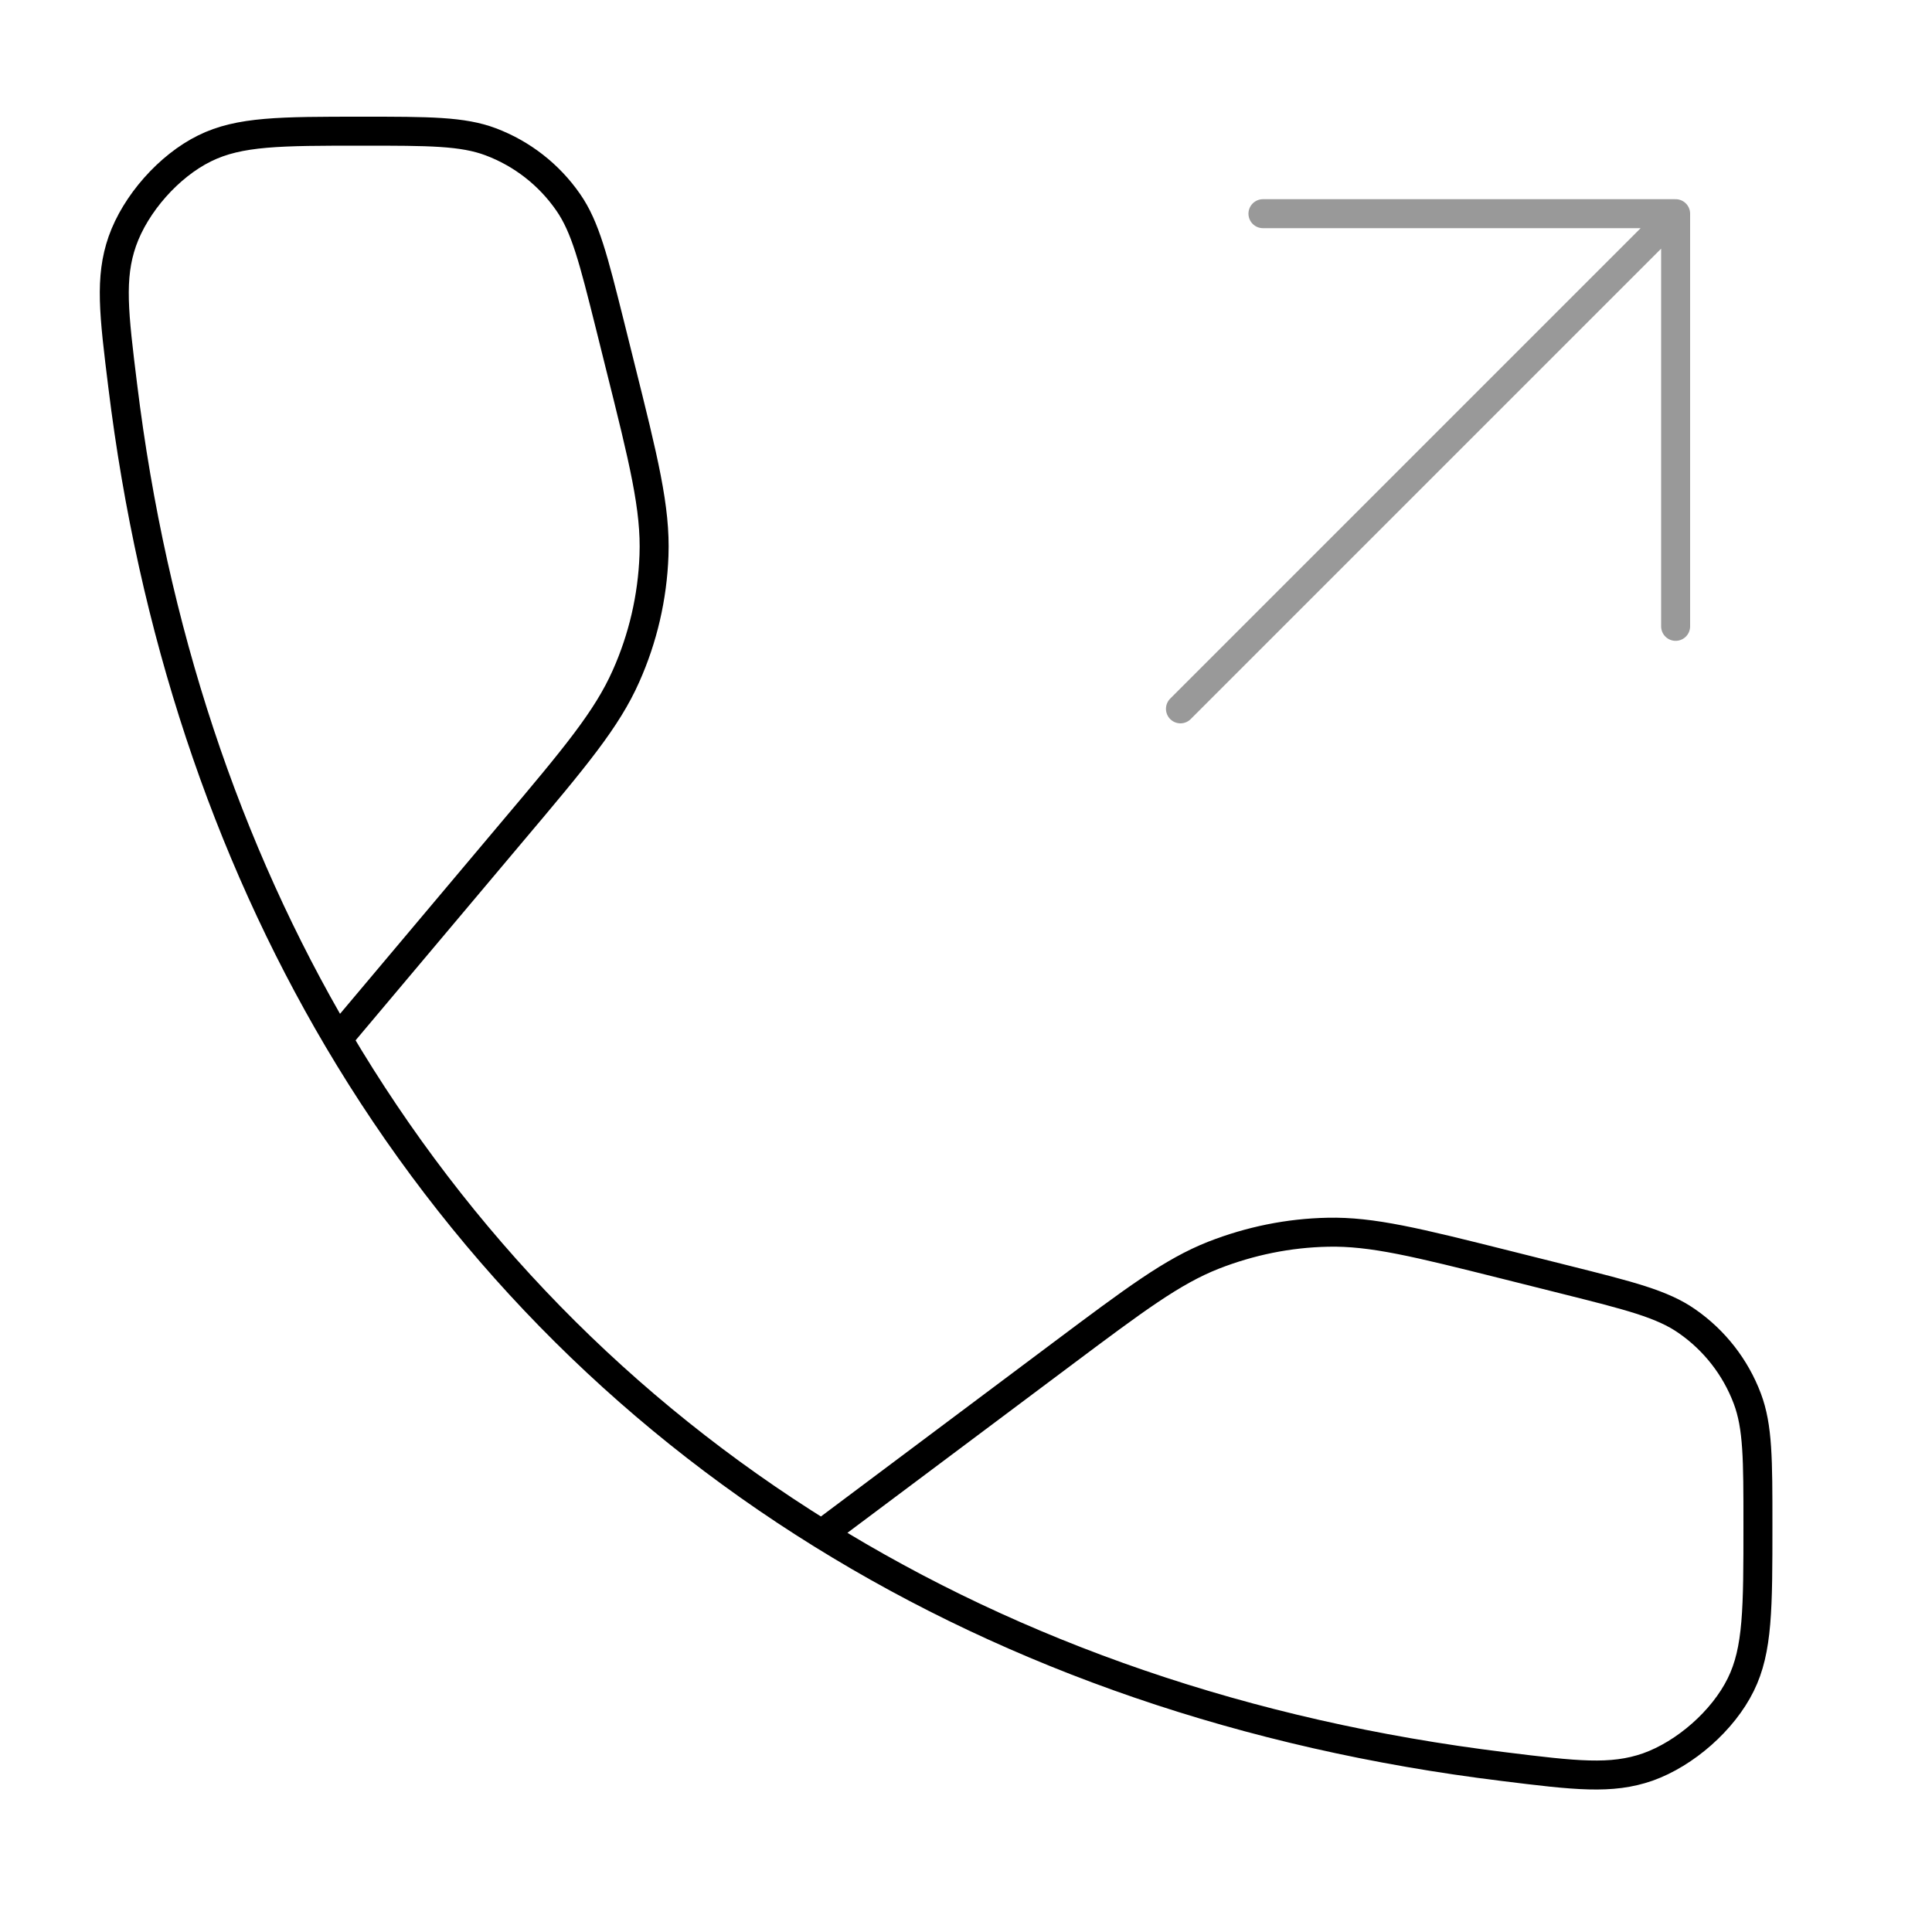
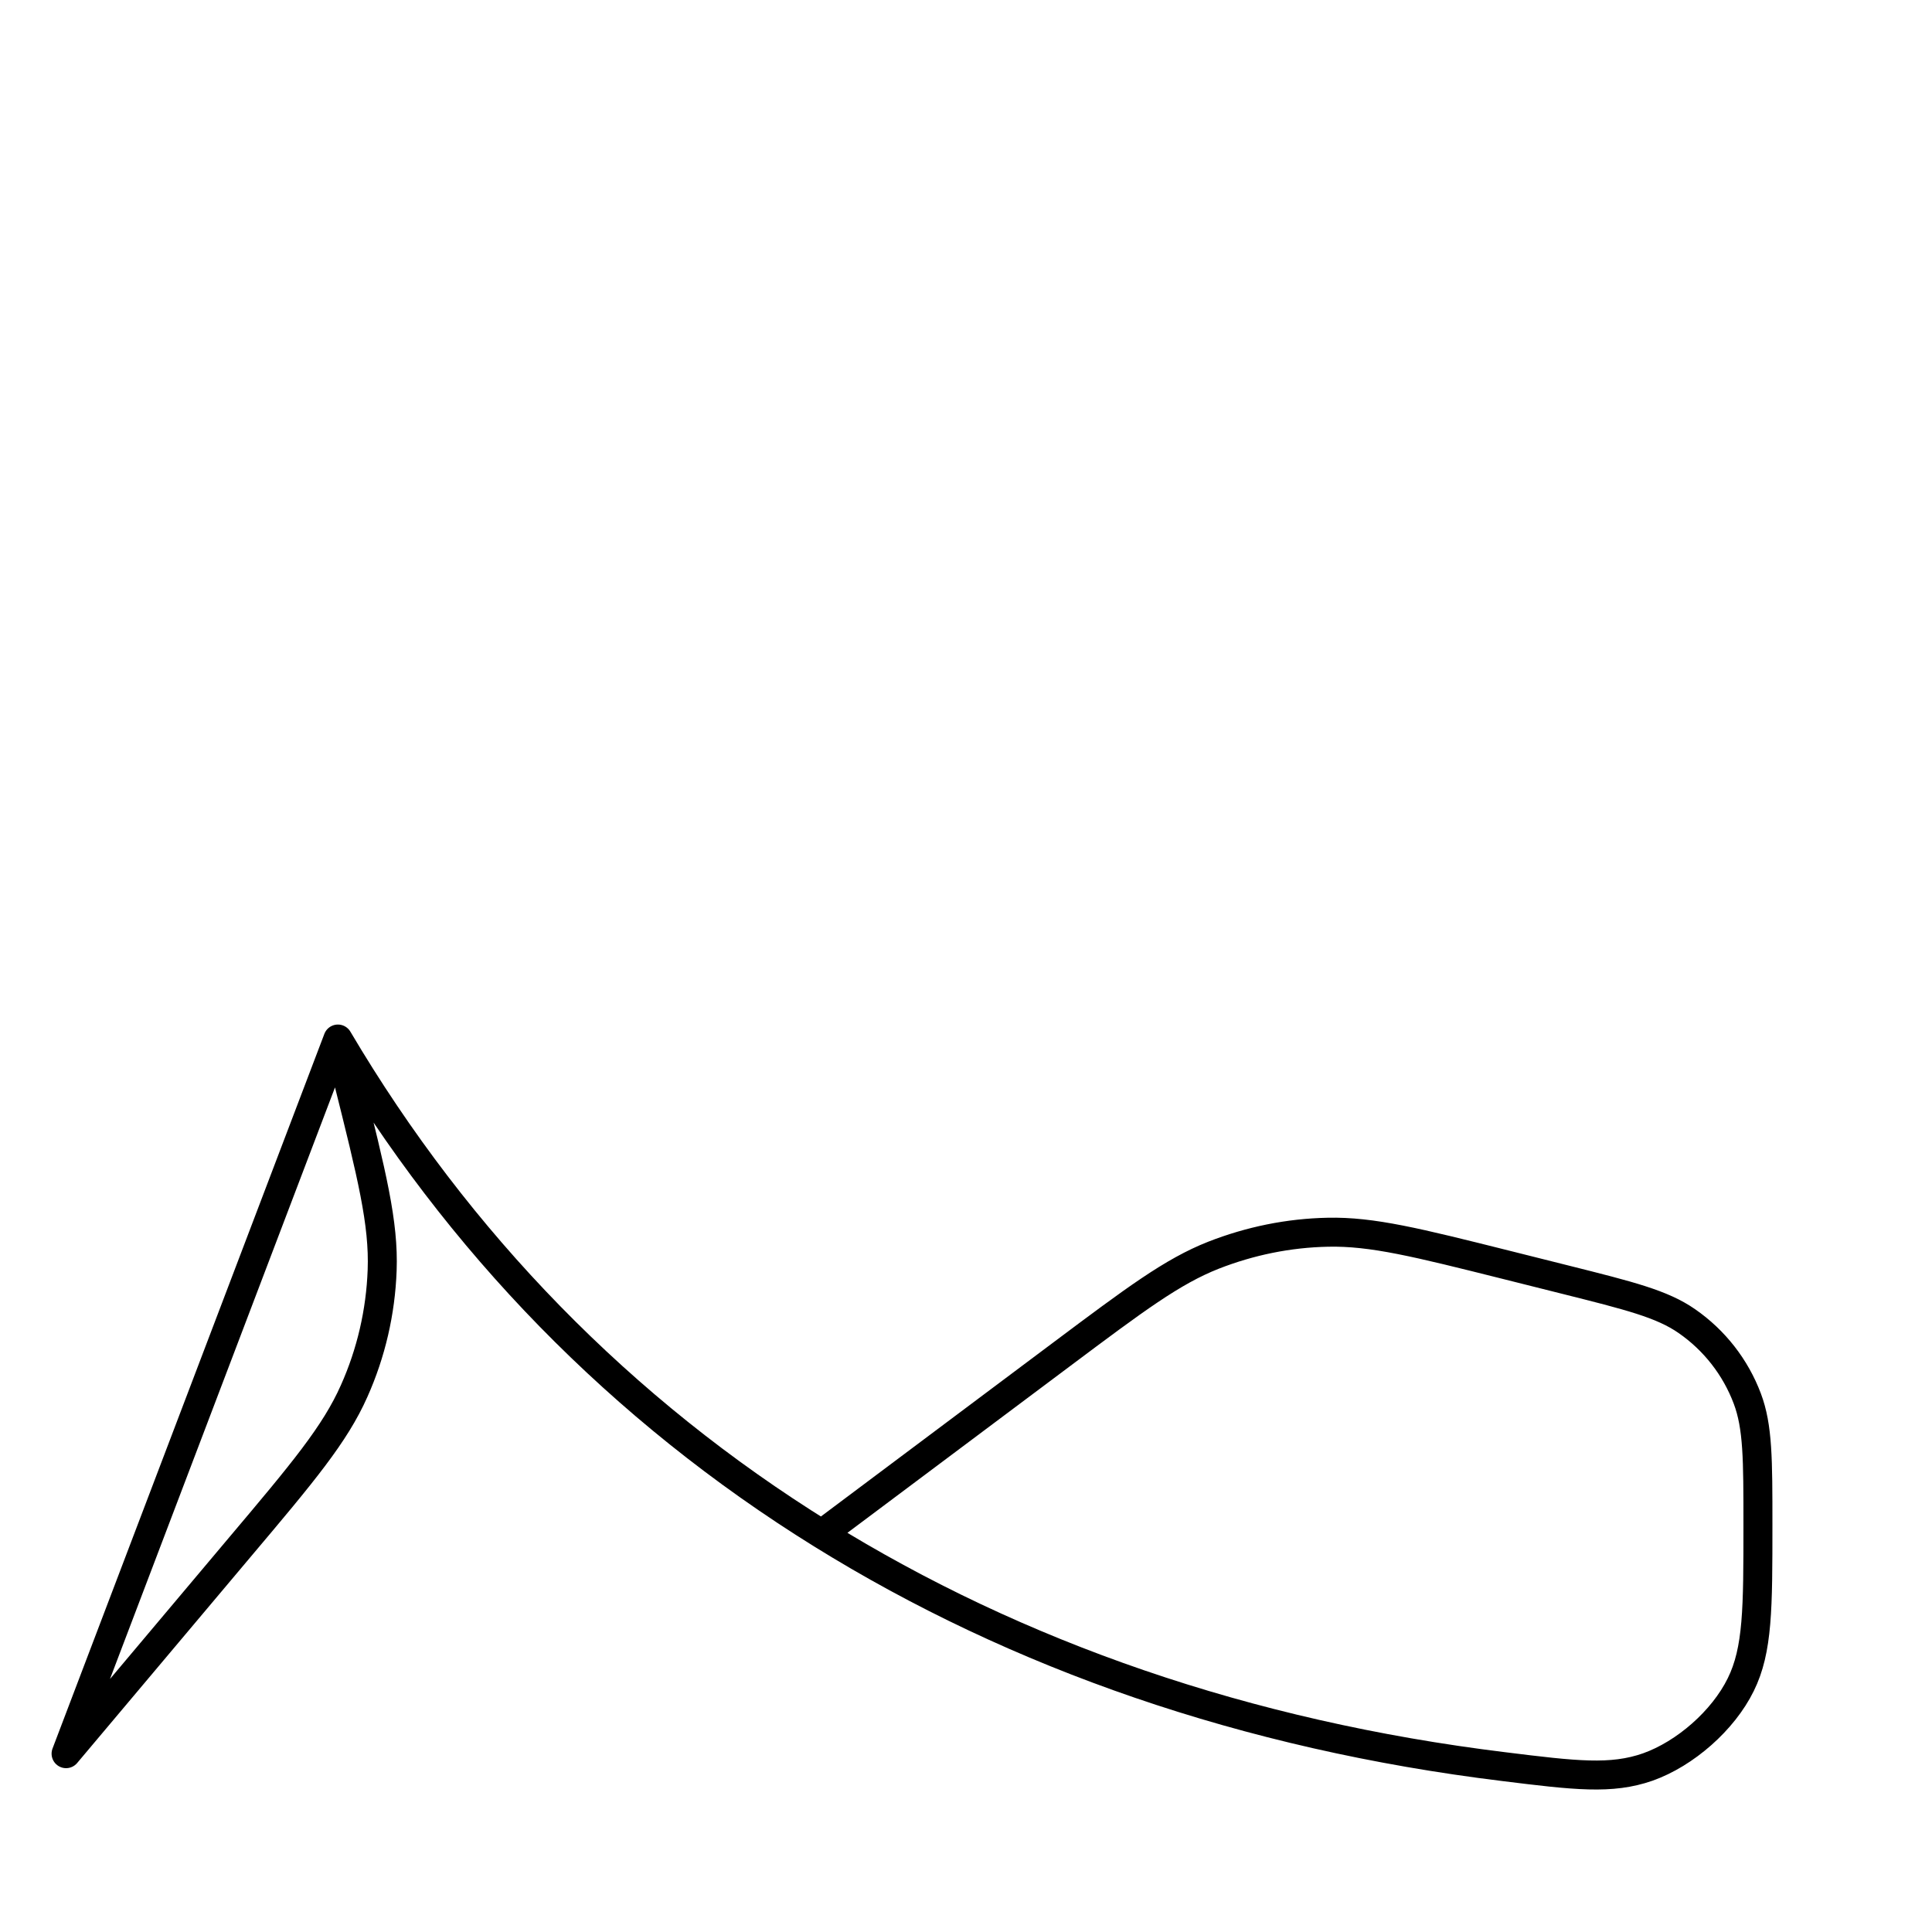
<svg xmlns="http://www.w3.org/2000/svg" id="Ebene_1" data-name="Ebene 1" viewBox="0 0 100 100">
  <defs>
    <style>
      .cls-1 {
        isolation: isolate;
        opacity: .4;
      }

      .cls-1, .cls-2 {
        fill: none;
        stroke: #000;
        stroke-linecap: round;
        stroke-linejoin: round;
        stroke-width: 1.5px;
      }
    </style>
  </defs>
-   <path class="cls-1" d="m61.1,36.69l25.63-25.63m0,0v21.36m0-21.36h-21.36" />
-   <path class="cls-2" d="m17.49,53.78c6.22,10.53,14.7,19.21,25.05,25.63m-25.05-25.63c-5.77-9.78-9.59-21.16-11.14-33.83-.46-3.71-.68-5.57-.02-7.46.68-1.94,2.41-3.9,4.26-4.81,1.8-.89,3.92-.89,8.16-.89,3.46,0,5.19,0,6.65.55,1.62.61,3.02,1.7,4.01,3.13.89,1.28,1.31,2.96,2.15,6.31l.52,2.09c1.24,4.96,1.86,7.44,1.77,9.88-.08,2.16-.57,4.28-1.45,6.25-.99,2.23-2.63,4.19-5.93,8.1l-8.98,10.67Zm25.05,25.63c10.1,6.27,21.98,10.4,35.29,12.03,3.71.46,5.57.68,7.46.02,1.94-.69,3.9-2.41,4.81-4.26.89-1.8.89-3.96.89-8.29,0-3.37,0-5.06-.55-6.52-.61-1.62-1.7-3.02-3.13-4.01-1.28-.89-2.96-1.31-6.31-2.15l-3.03-.76c-4.63-1.16-6.95-1.74-9.24-1.69-2.03.04-4.03.45-5.92,1.19-2.13.84-4.04,2.27-7.86,5.13l-12.42,9.3Z" />
+   <path class="cls-2" d="m17.49,53.78c6.22,10.53,14.7,19.21,25.05,25.63m-25.05-25.63l.52,2.09c1.24,4.96,1.86,7.44,1.77,9.88-.08,2.16-.57,4.28-1.45,6.25-.99,2.23-2.63,4.19-5.93,8.1l-8.98,10.67Zm25.05,25.63c10.1,6.27,21.98,10.4,35.29,12.03,3.71.46,5.57.68,7.46.02,1.94-.69,3.9-2.41,4.81-4.26.89-1.8.89-3.96.89-8.29,0-3.37,0-5.06-.55-6.52-.61-1.62-1.7-3.02-3.13-4.01-1.28-.89-2.96-1.31-6.31-2.15l-3.03-.76c-4.63-1.16-6.95-1.74-9.24-1.69-2.03.04-4.03.45-5.92,1.19-2.13.84-4.04,2.27-7.86,5.13l-12.42,9.3Z" />
</svg>